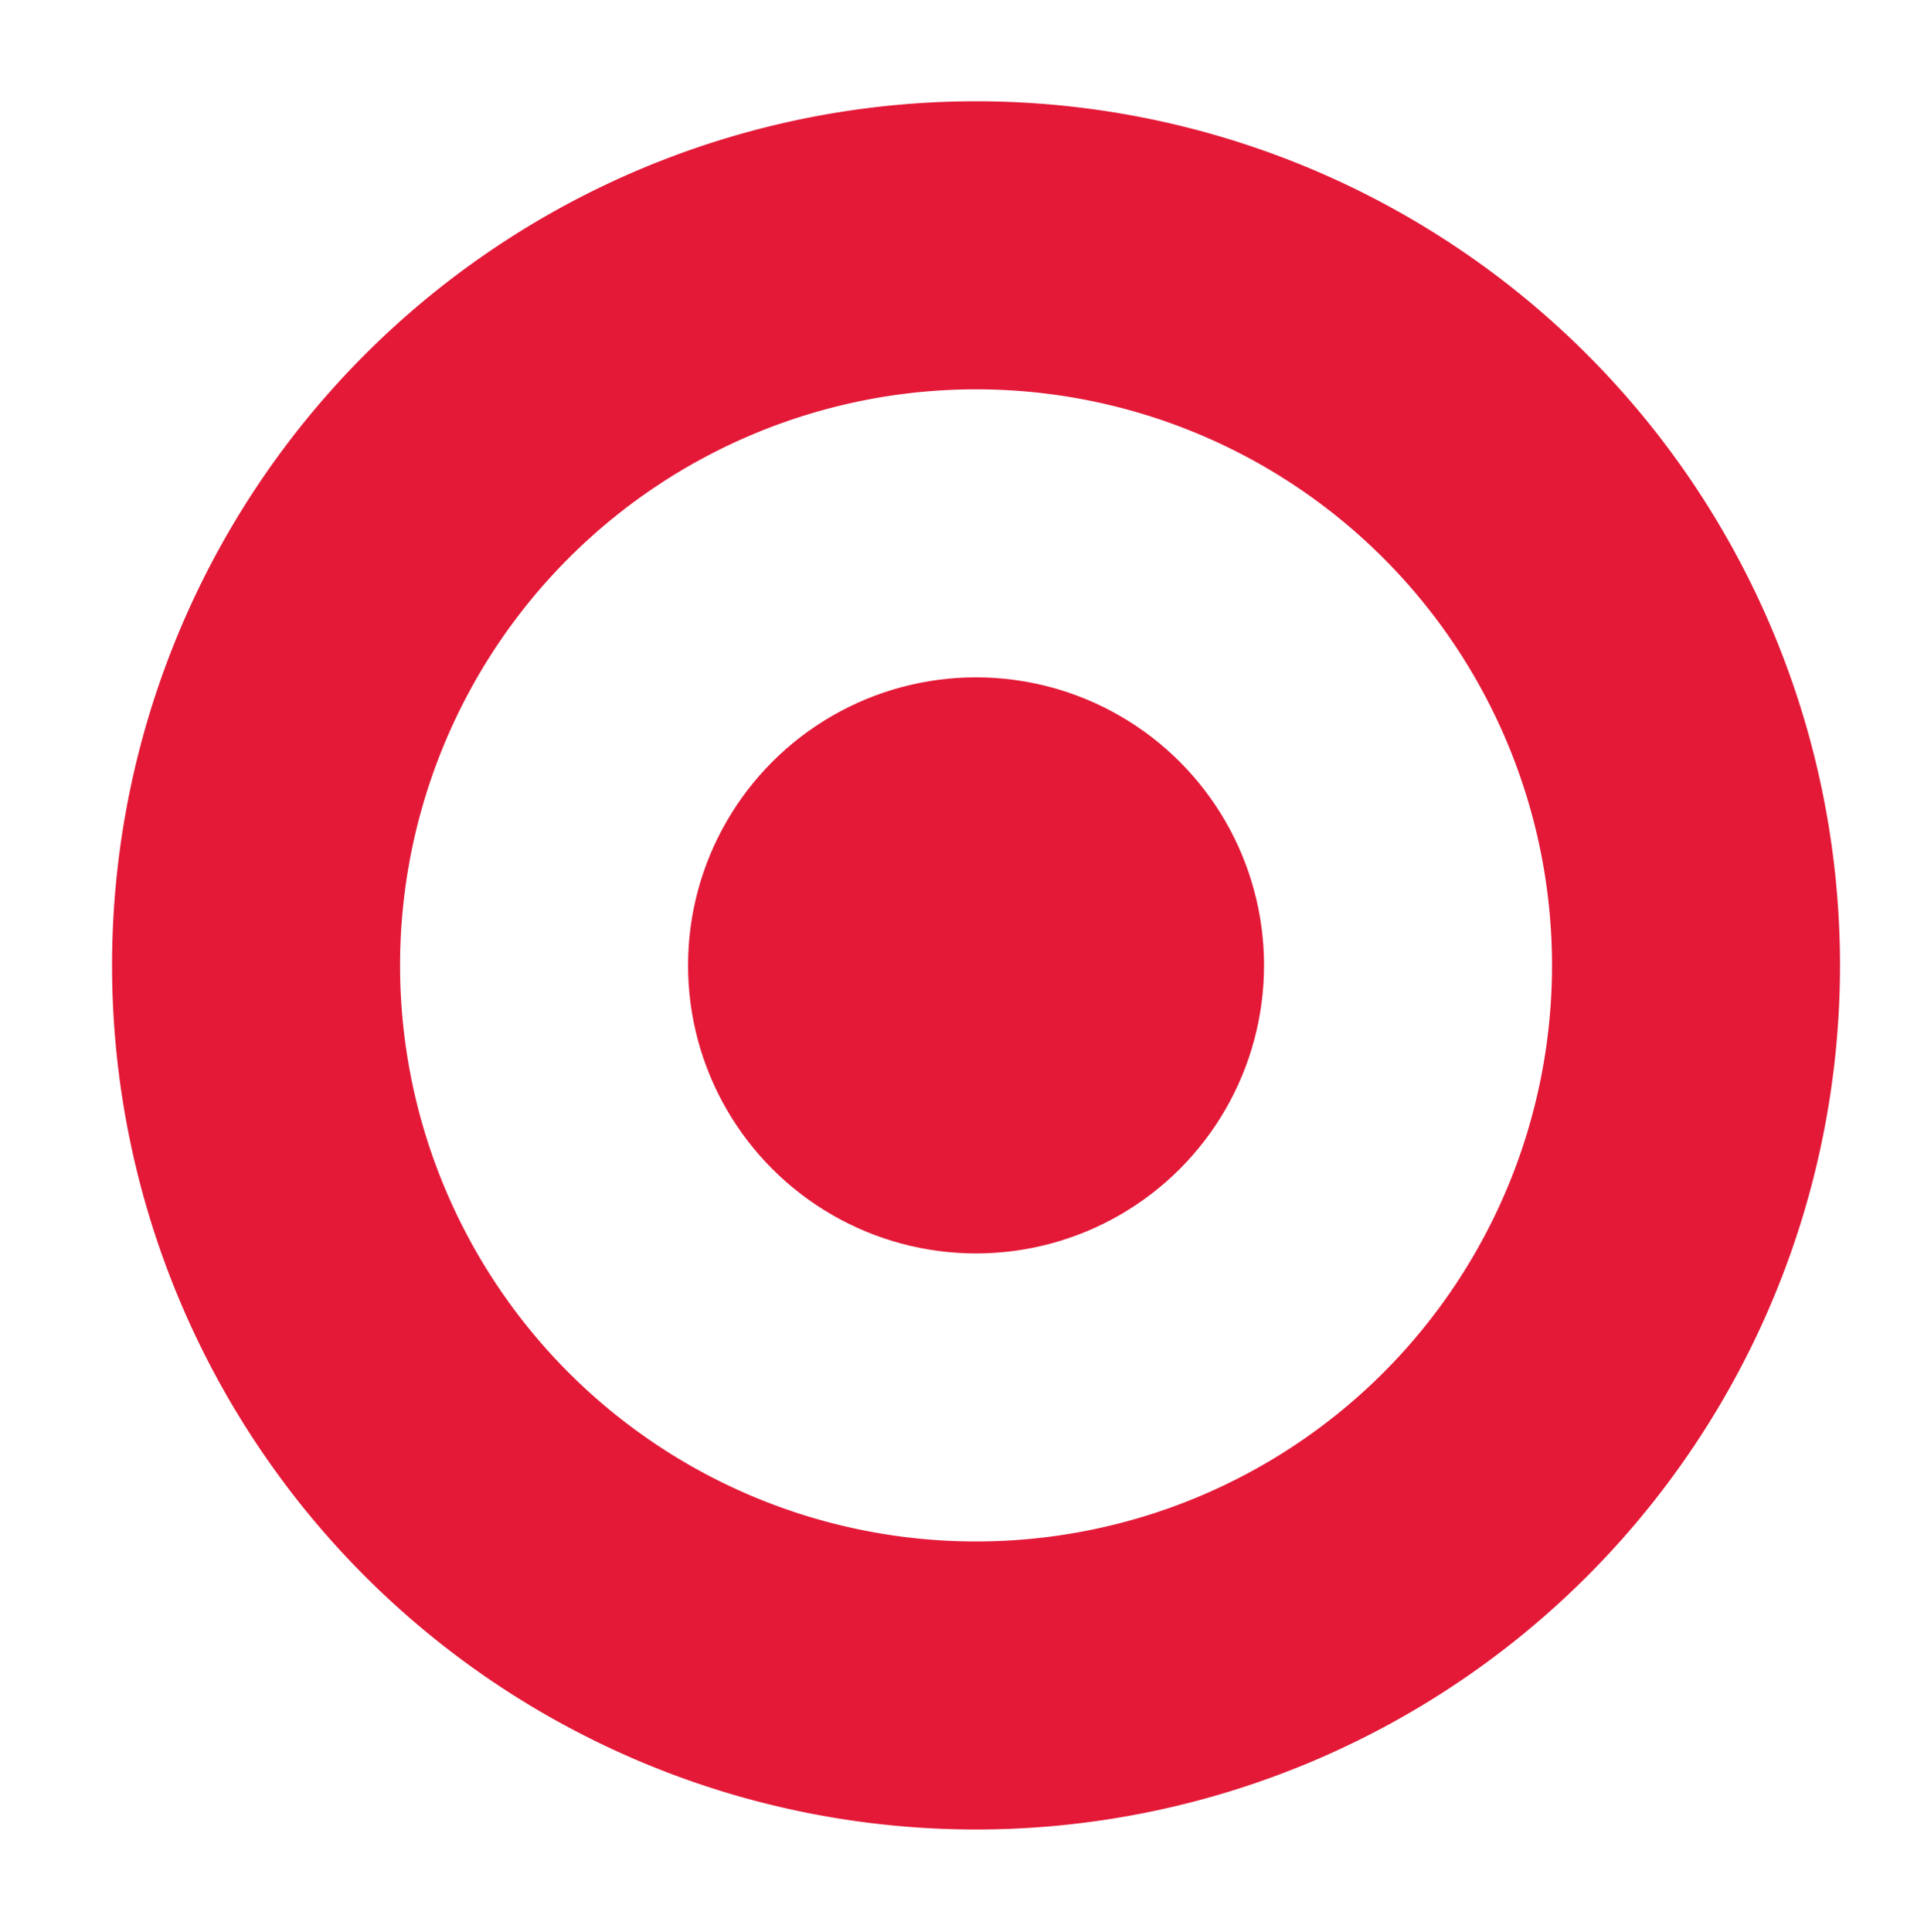
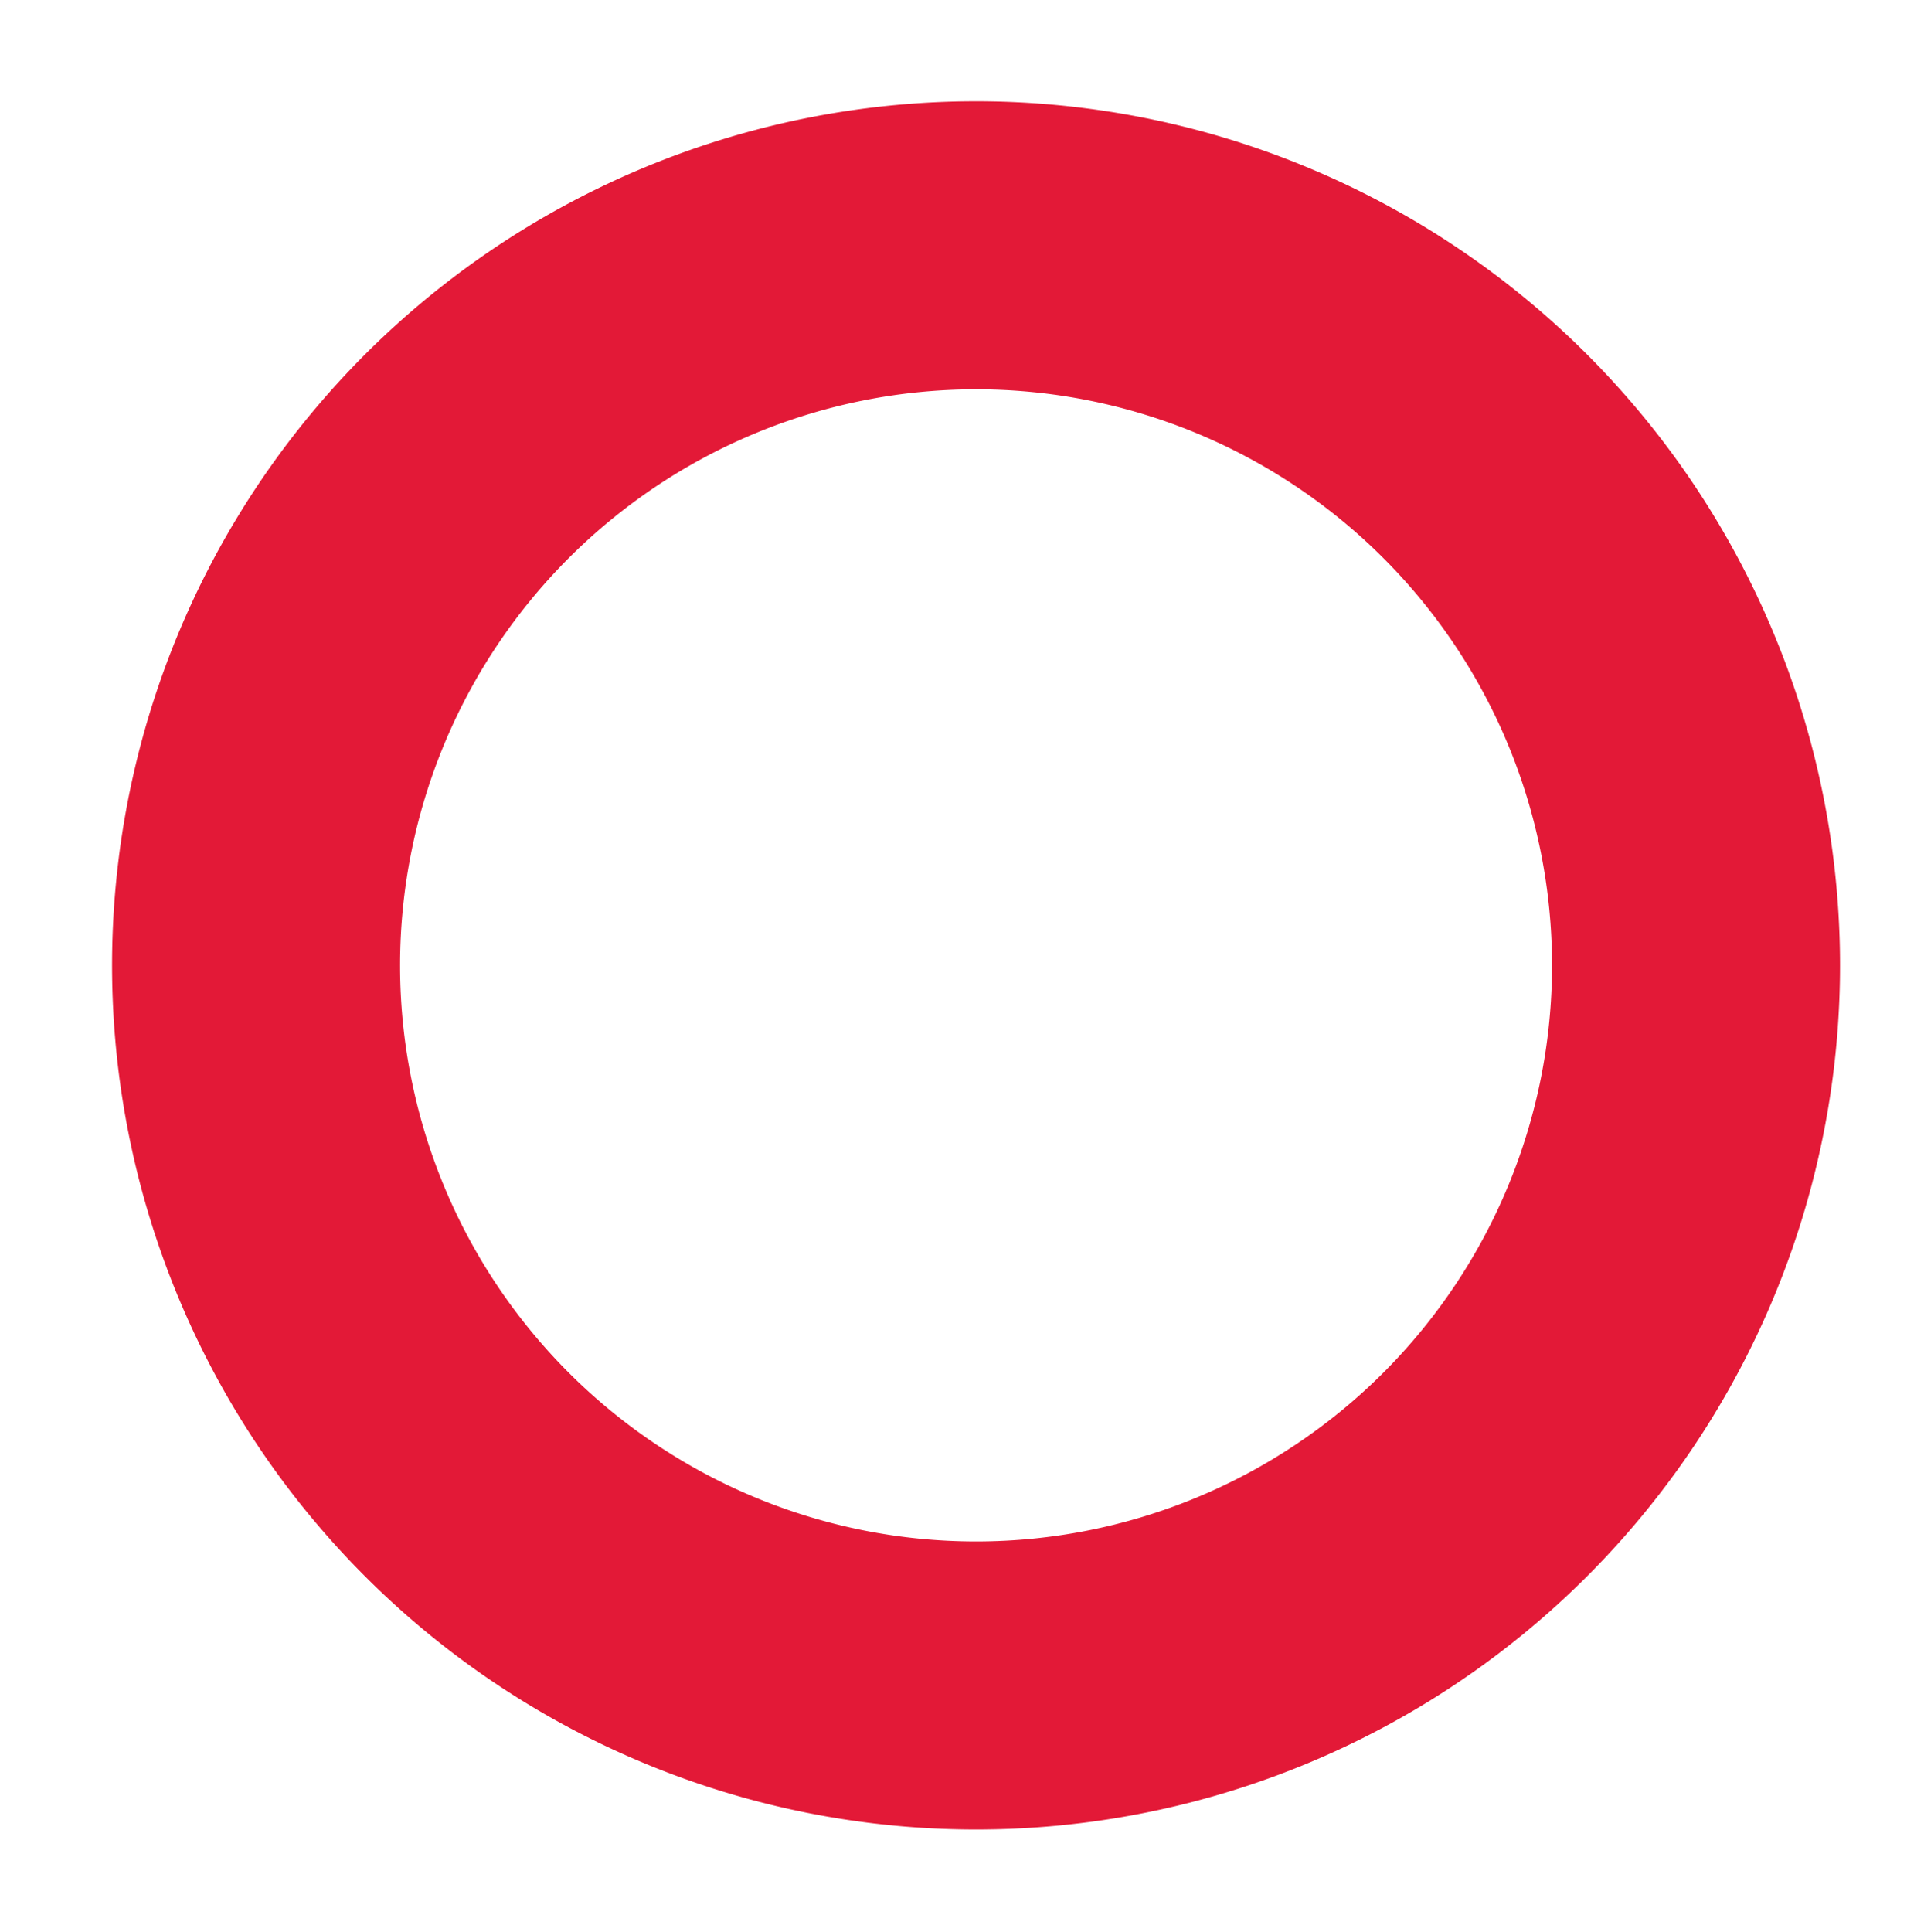
<svg xmlns="http://www.w3.org/2000/svg" id="bc0bf7d8-5626-453a-bcd6-502085f591cd" data-name="Layer 1" viewBox="0 0 80.17 80.5">
  <path d="M76.67,40.22a36,36,0,1,1-36-36A36,36,0,0,1,76.67,40.22Zm-36-24a24,24,0,1,0,24,24A24,24,0,0,0,40.67,16.22Z" fill="#e31937" />
-   <circle cx="40.67" cy="40.22" r="12" fill="#e31937" />
</svg>